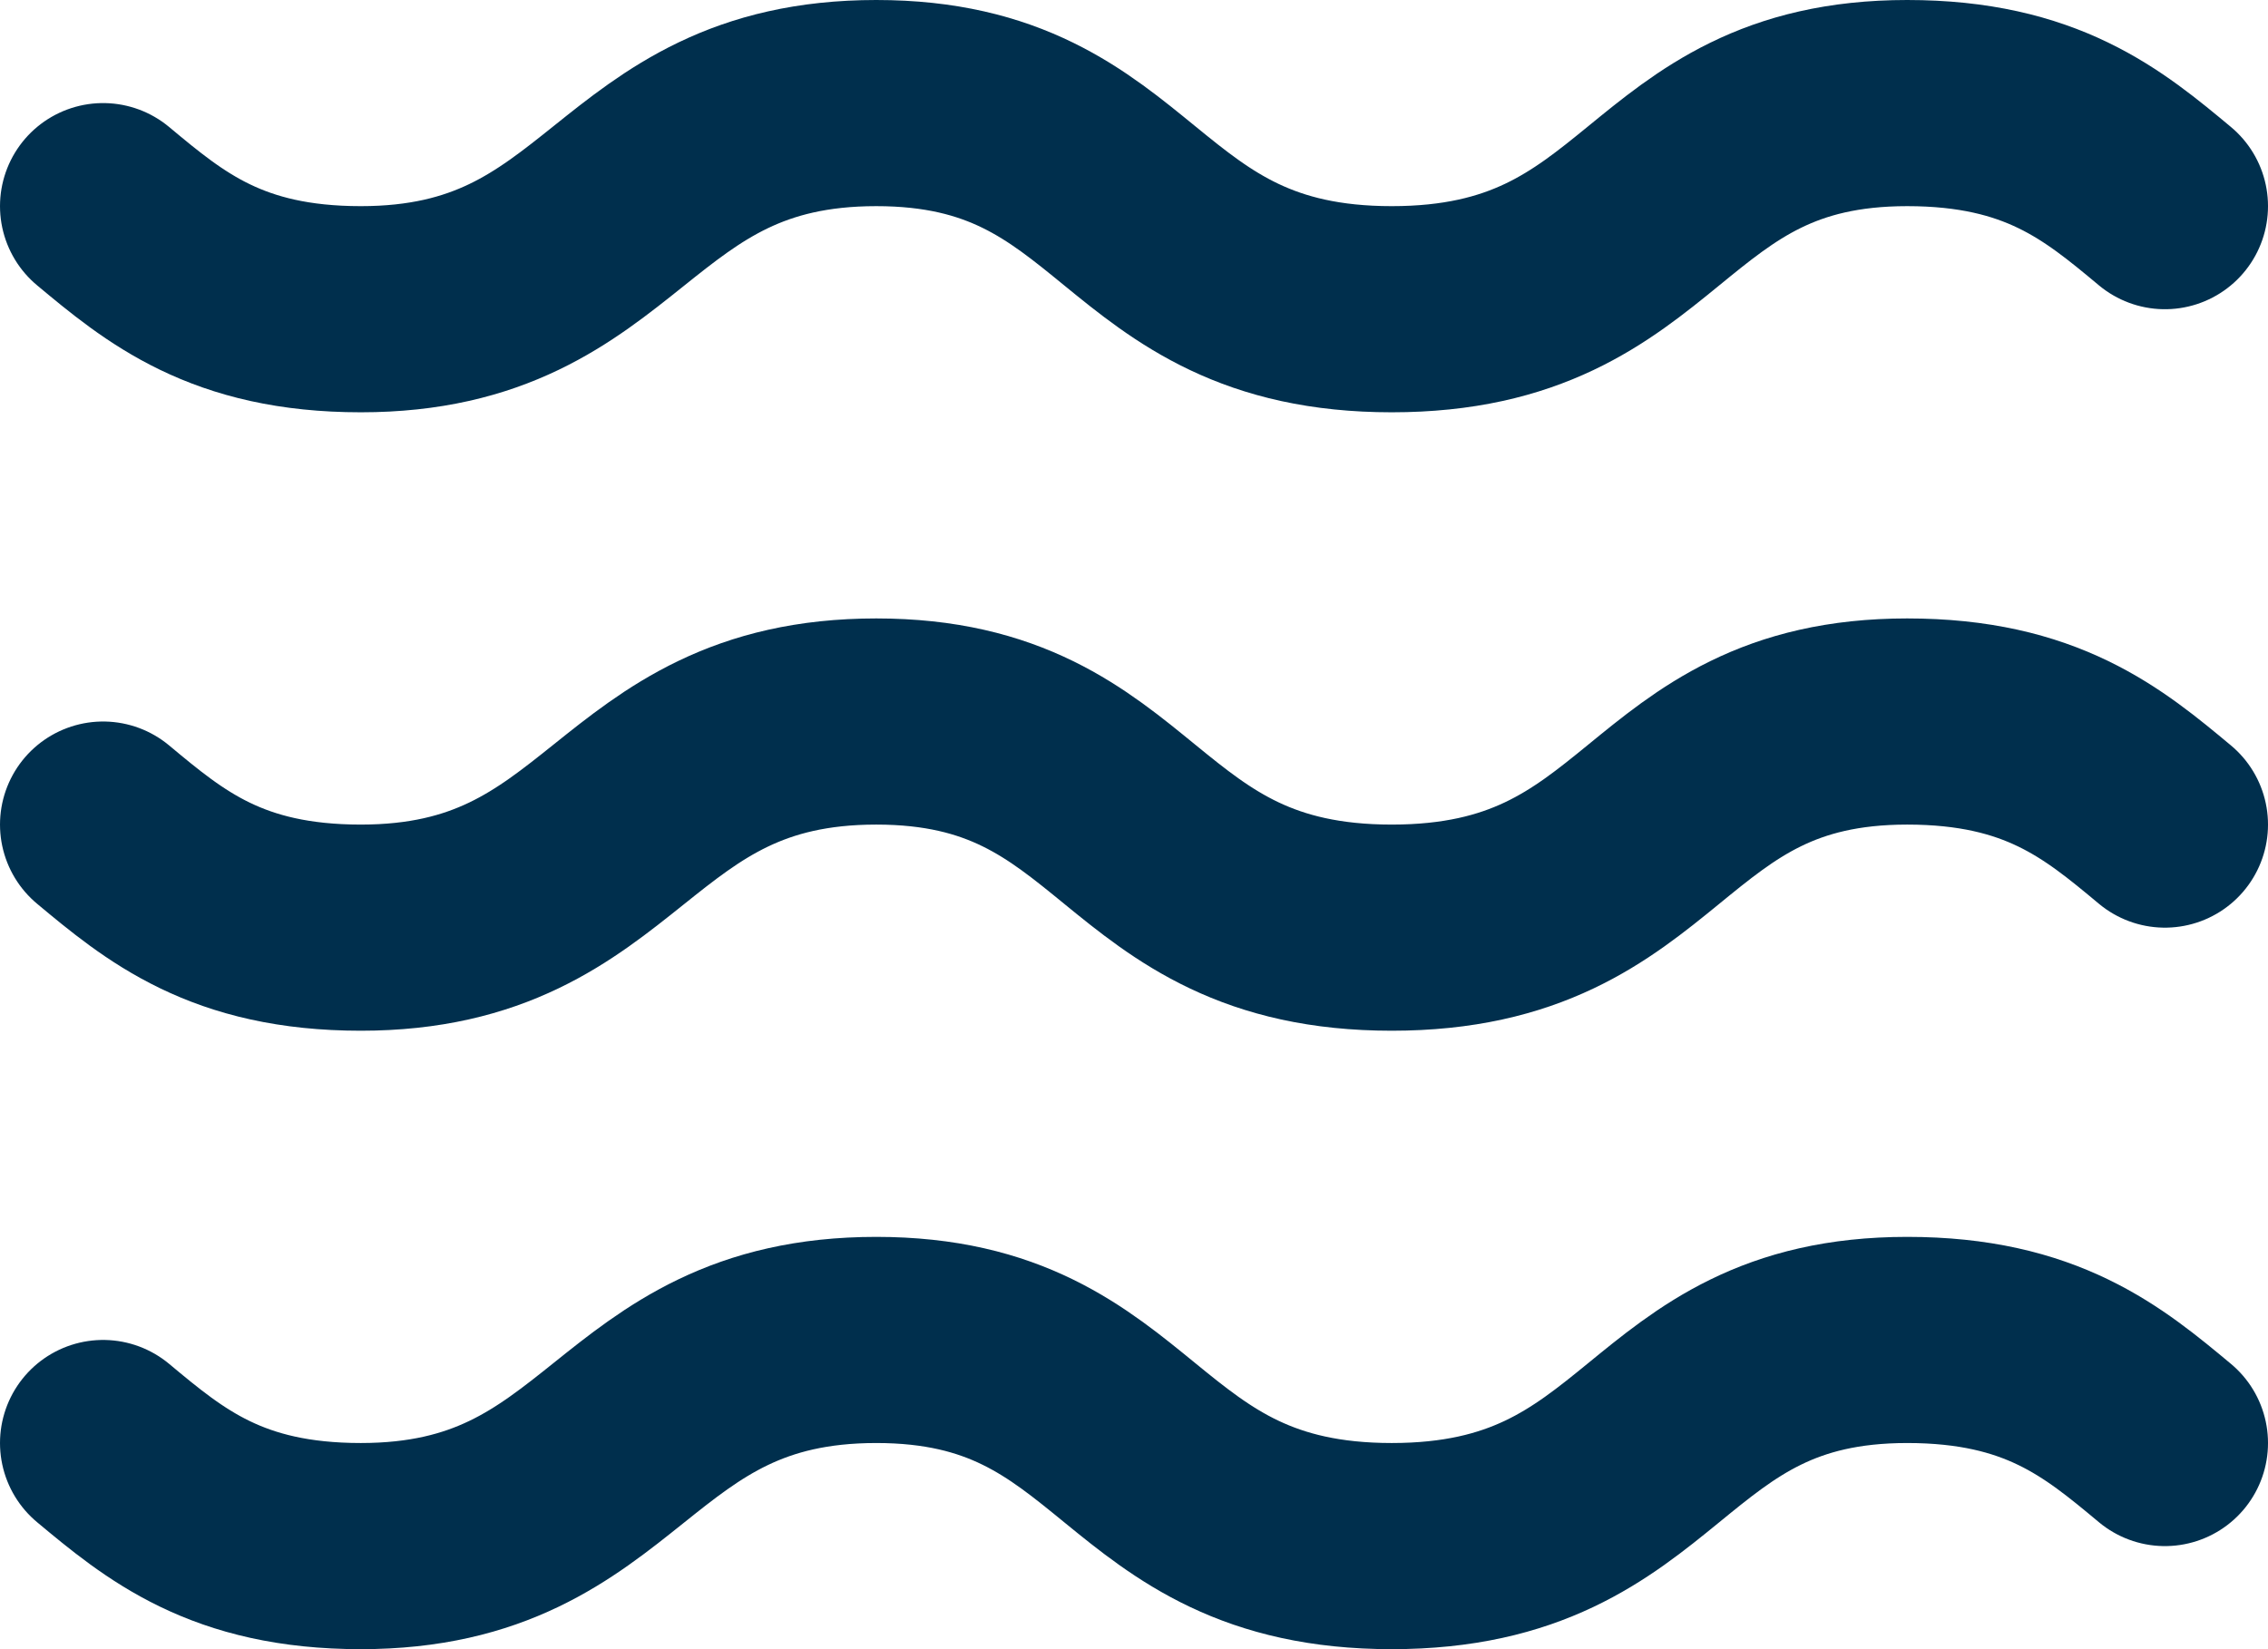
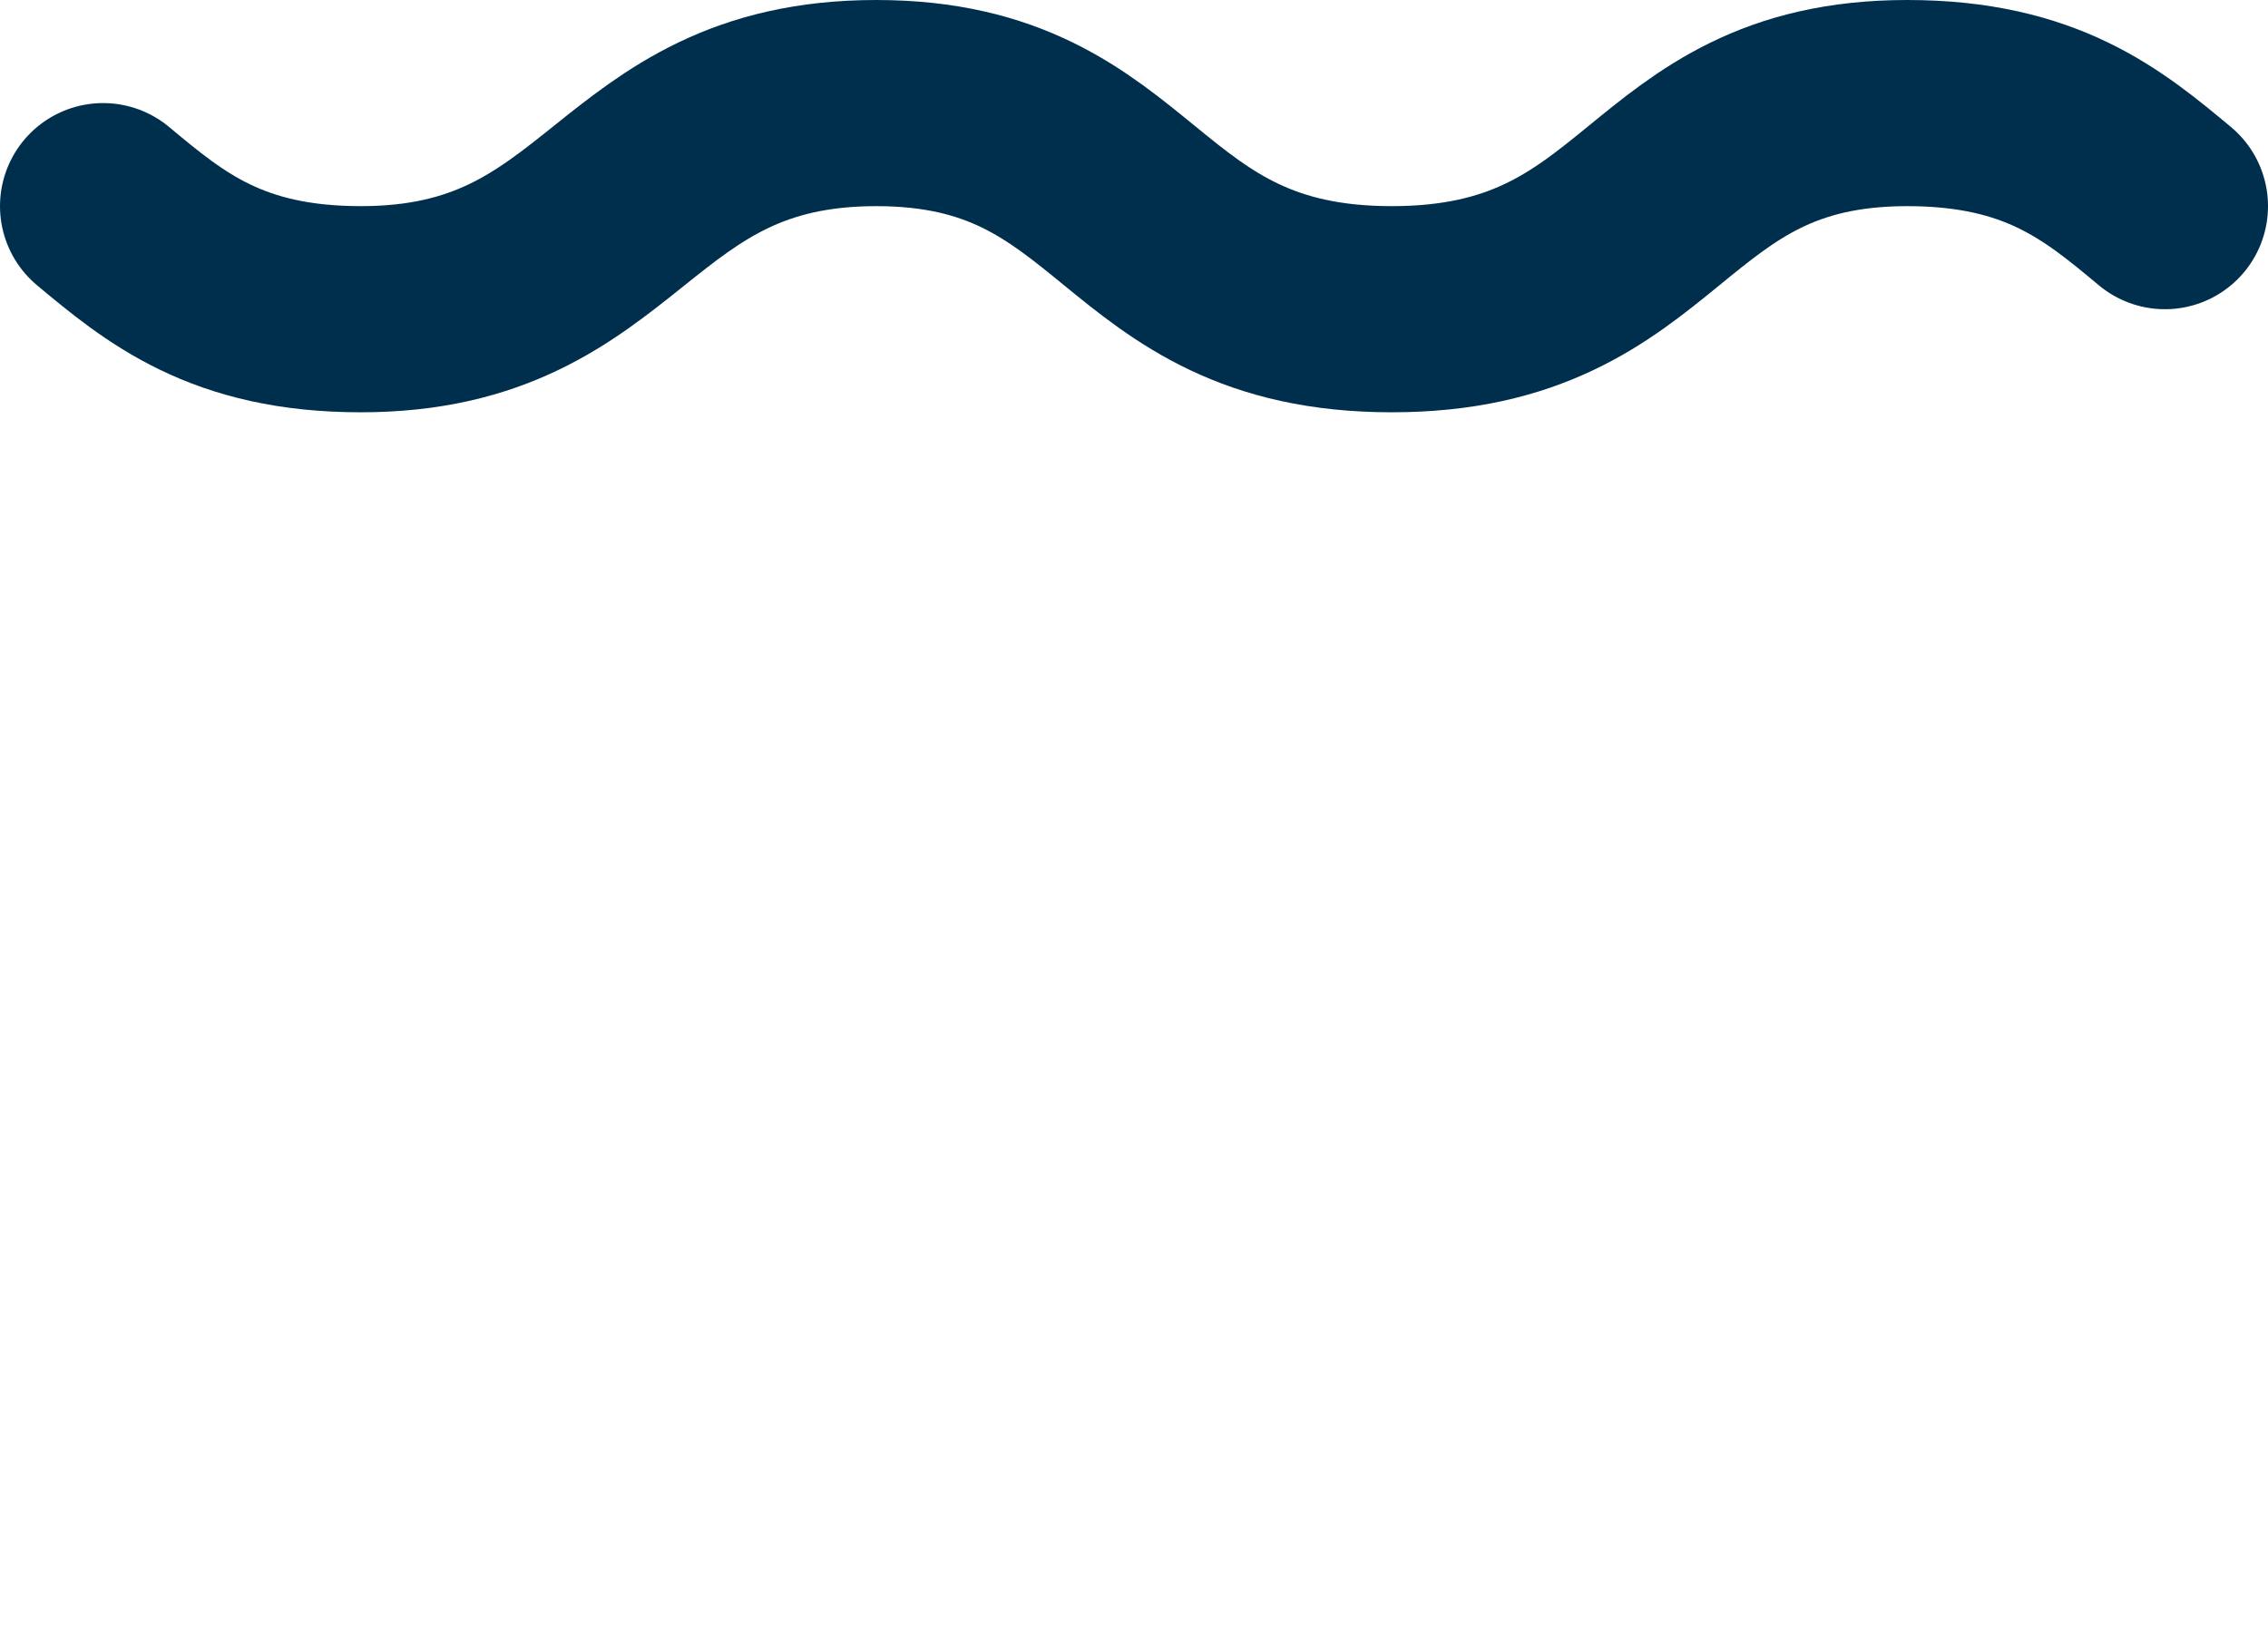
<svg xmlns="http://www.w3.org/2000/svg" id="Calque_1" data-name="Calque 1" viewBox="0 0 44 32">
  <defs>
    <style> .cls-1 { fill: none; stroke: #002f4d; stroke-linecap: round; stroke-linejoin: round; stroke-width: 4px; } </style>
  </defs>
  <path class="cls-1" d="m2,4c1.2,1,2.4,2,5,2,5,0,5-4,10-4s4.8,4,10,4,5-4,10-4c2.6,0,3.8,1,5,2" />
-   <path class="cls-1" d="m2,16c1.2,1,2.4,2,5,2,5,0,5-4,10-4s4.8,4,10,4,5-4,10-4c2.6,0,3.8,1,5,2" />
-   <path class="cls-1" d="m2,28c1.2,1,2.4,2,5,2,5,0,5-4,10-4s4.8,4,10,4,5-4,10-4c2.6,0,3.8,1,5,2" />
</svg>